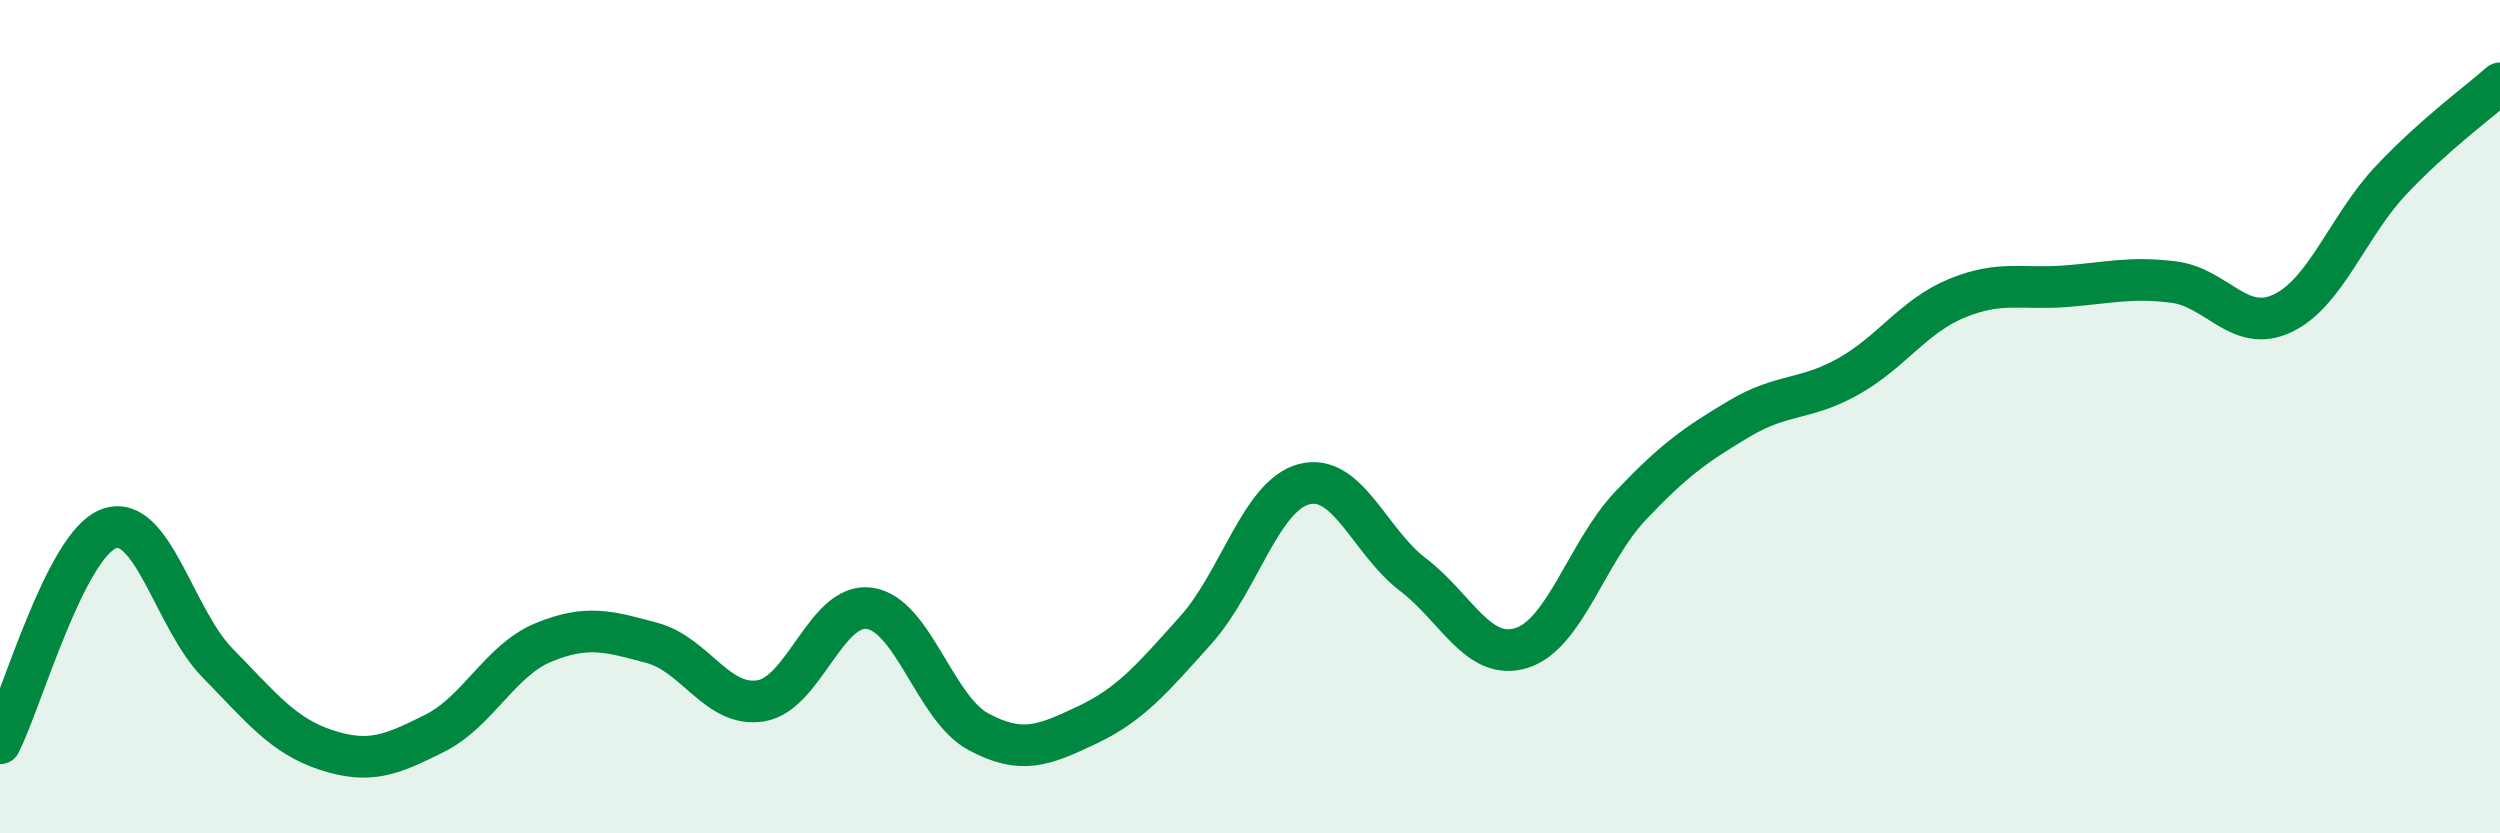
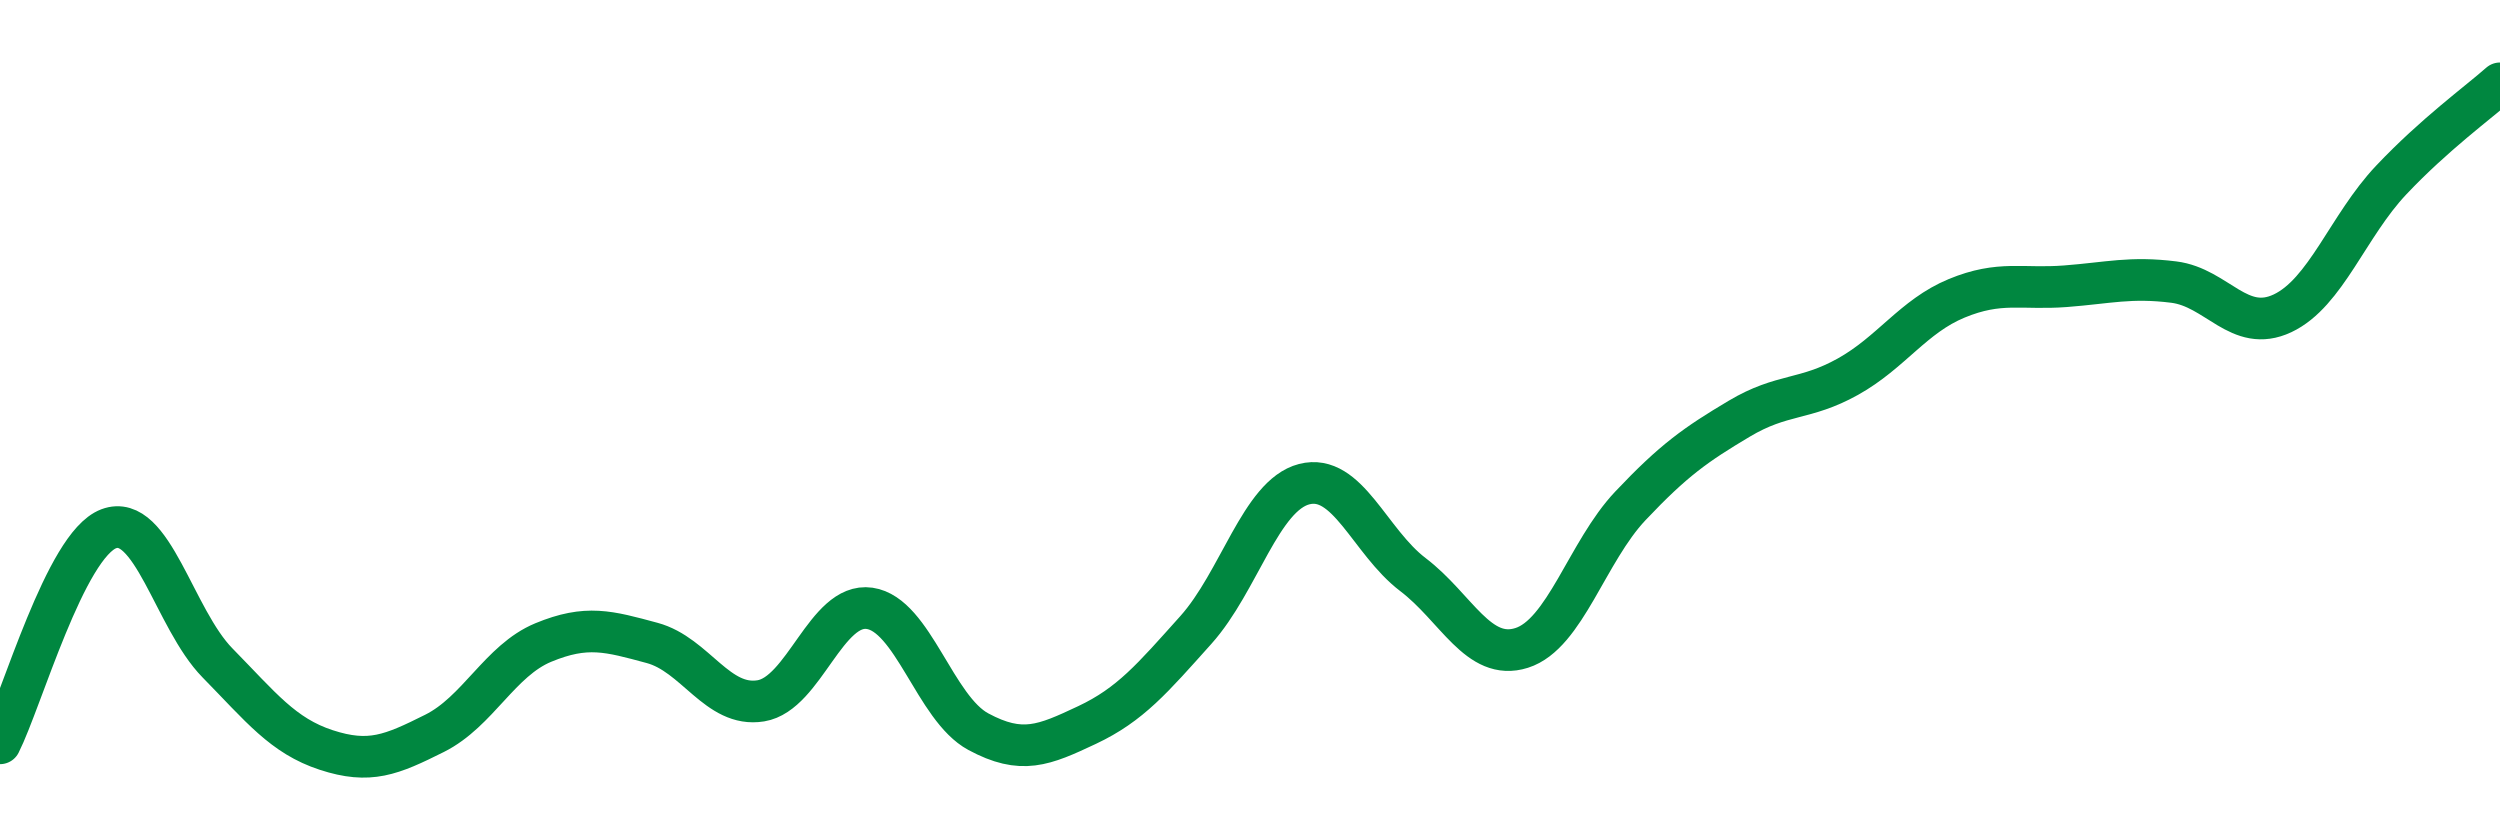
<svg xmlns="http://www.w3.org/2000/svg" width="60" height="20" viewBox="0 0 60 20">
-   <path d="M 0,17.84 C 0.52,16.81 1.57,13.08 2.61,12.69 C 3.65,12.3 4.18,14.85 5.22,15.91 C 6.26,16.97 6.79,17.66 7.83,18 C 8.87,18.34 9.39,18.12 10.43,17.6 C 11.47,17.08 12,15.85 13.04,15.42 C 14.08,14.99 14.61,15.15 15.65,15.43 C 16.69,15.71 17.22,16.99 18.26,16.82 C 19.3,16.65 19.83,14.45 20.87,14.6 C 21.91,14.75 22.44,17 23.48,17.56 C 24.52,18.12 25.05,17.89 26.09,17.4 C 27.13,16.91 27.66,16.28 28.7,15.12 C 29.74,13.96 30.26,11.89 31.3,11.62 C 32.34,11.35 32.87,13 33.91,13.79 C 34.95,14.58 35.48,15.88 36.52,15.55 C 37.56,15.22 38.09,13.24 39.13,12.14 C 40.17,11.04 40.7,10.67 41.74,10.05 C 42.78,9.43 43.31,9.62 44.35,9.04 C 45.39,8.46 45.92,7.59 46.96,7.16 C 48,6.73 48.53,6.95 49.57,6.87 C 50.61,6.79 51.13,6.64 52.17,6.77 C 53.21,6.9 53.74,8.01 54.78,7.52 C 55.82,7.03 56.35,5.42 57.39,4.32 C 58.43,3.22 59.48,2.46 60,2L60 20L0 20Z" fill="#008740" opacity="0.1" stroke-linecap="round" stroke-linejoin="round" />
  <path d="M 0,17.84 C 0.52,16.81 1.57,13.08 2.61,12.69 C 3.65,12.3 4.18,14.85 5.22,15.91 C 6.26,16.97 6.79,17.66 7.83,18 C 8.87,18.34 9.39,18.12 10.43,17.6 C 11.47,17.08 12,15.85 13.04,15.42 C 14.08,14.99 14.61,15.15 15.65,15.43 C 16.69,15.71 17.22,16.99 18.26,16.82 C 19.3,16.65 19.83,14.45 20.87,14.6 C 21.91,14.75 22.44,17 23.48,17.56 C 24.52,18.12 25.05,17.89 26.09,17.4 C 27.13,16.91 27.66,16.28 28.7,15.12 C 29.74,13.96 30.26,11.89 31.3,11.62 C 32.34,11.35 32.87,13 33.91,13.79 C 34.95,14.58 35.48,15.88 36.52,15.55 C 37.56,15.22 38.09,13.24 39.13,12.14 C 40.17,11.04 40.7,10.67 41.74,10.05 C 42.78,9.43 43.31,9.62 44.35,9.04 C 45.39,8.46 45.92,7.59 46.96,7.16 C 48,6.73 48.53,6.95 49.57,6.87 C 50.61,6.79 51.13,6.64 52.17,6.77 C 53.21,6.9 53.74,8.01 54.78,7.52 C 55.82,7.03 56.35,5.42 57.39,4.32 C 58.43,3.22 59.48,2.46 60,2" stroke="#008740" stroke-width="1" fill="none" stroke-linecap="round" stroke-linejoin="round" />
</svg>